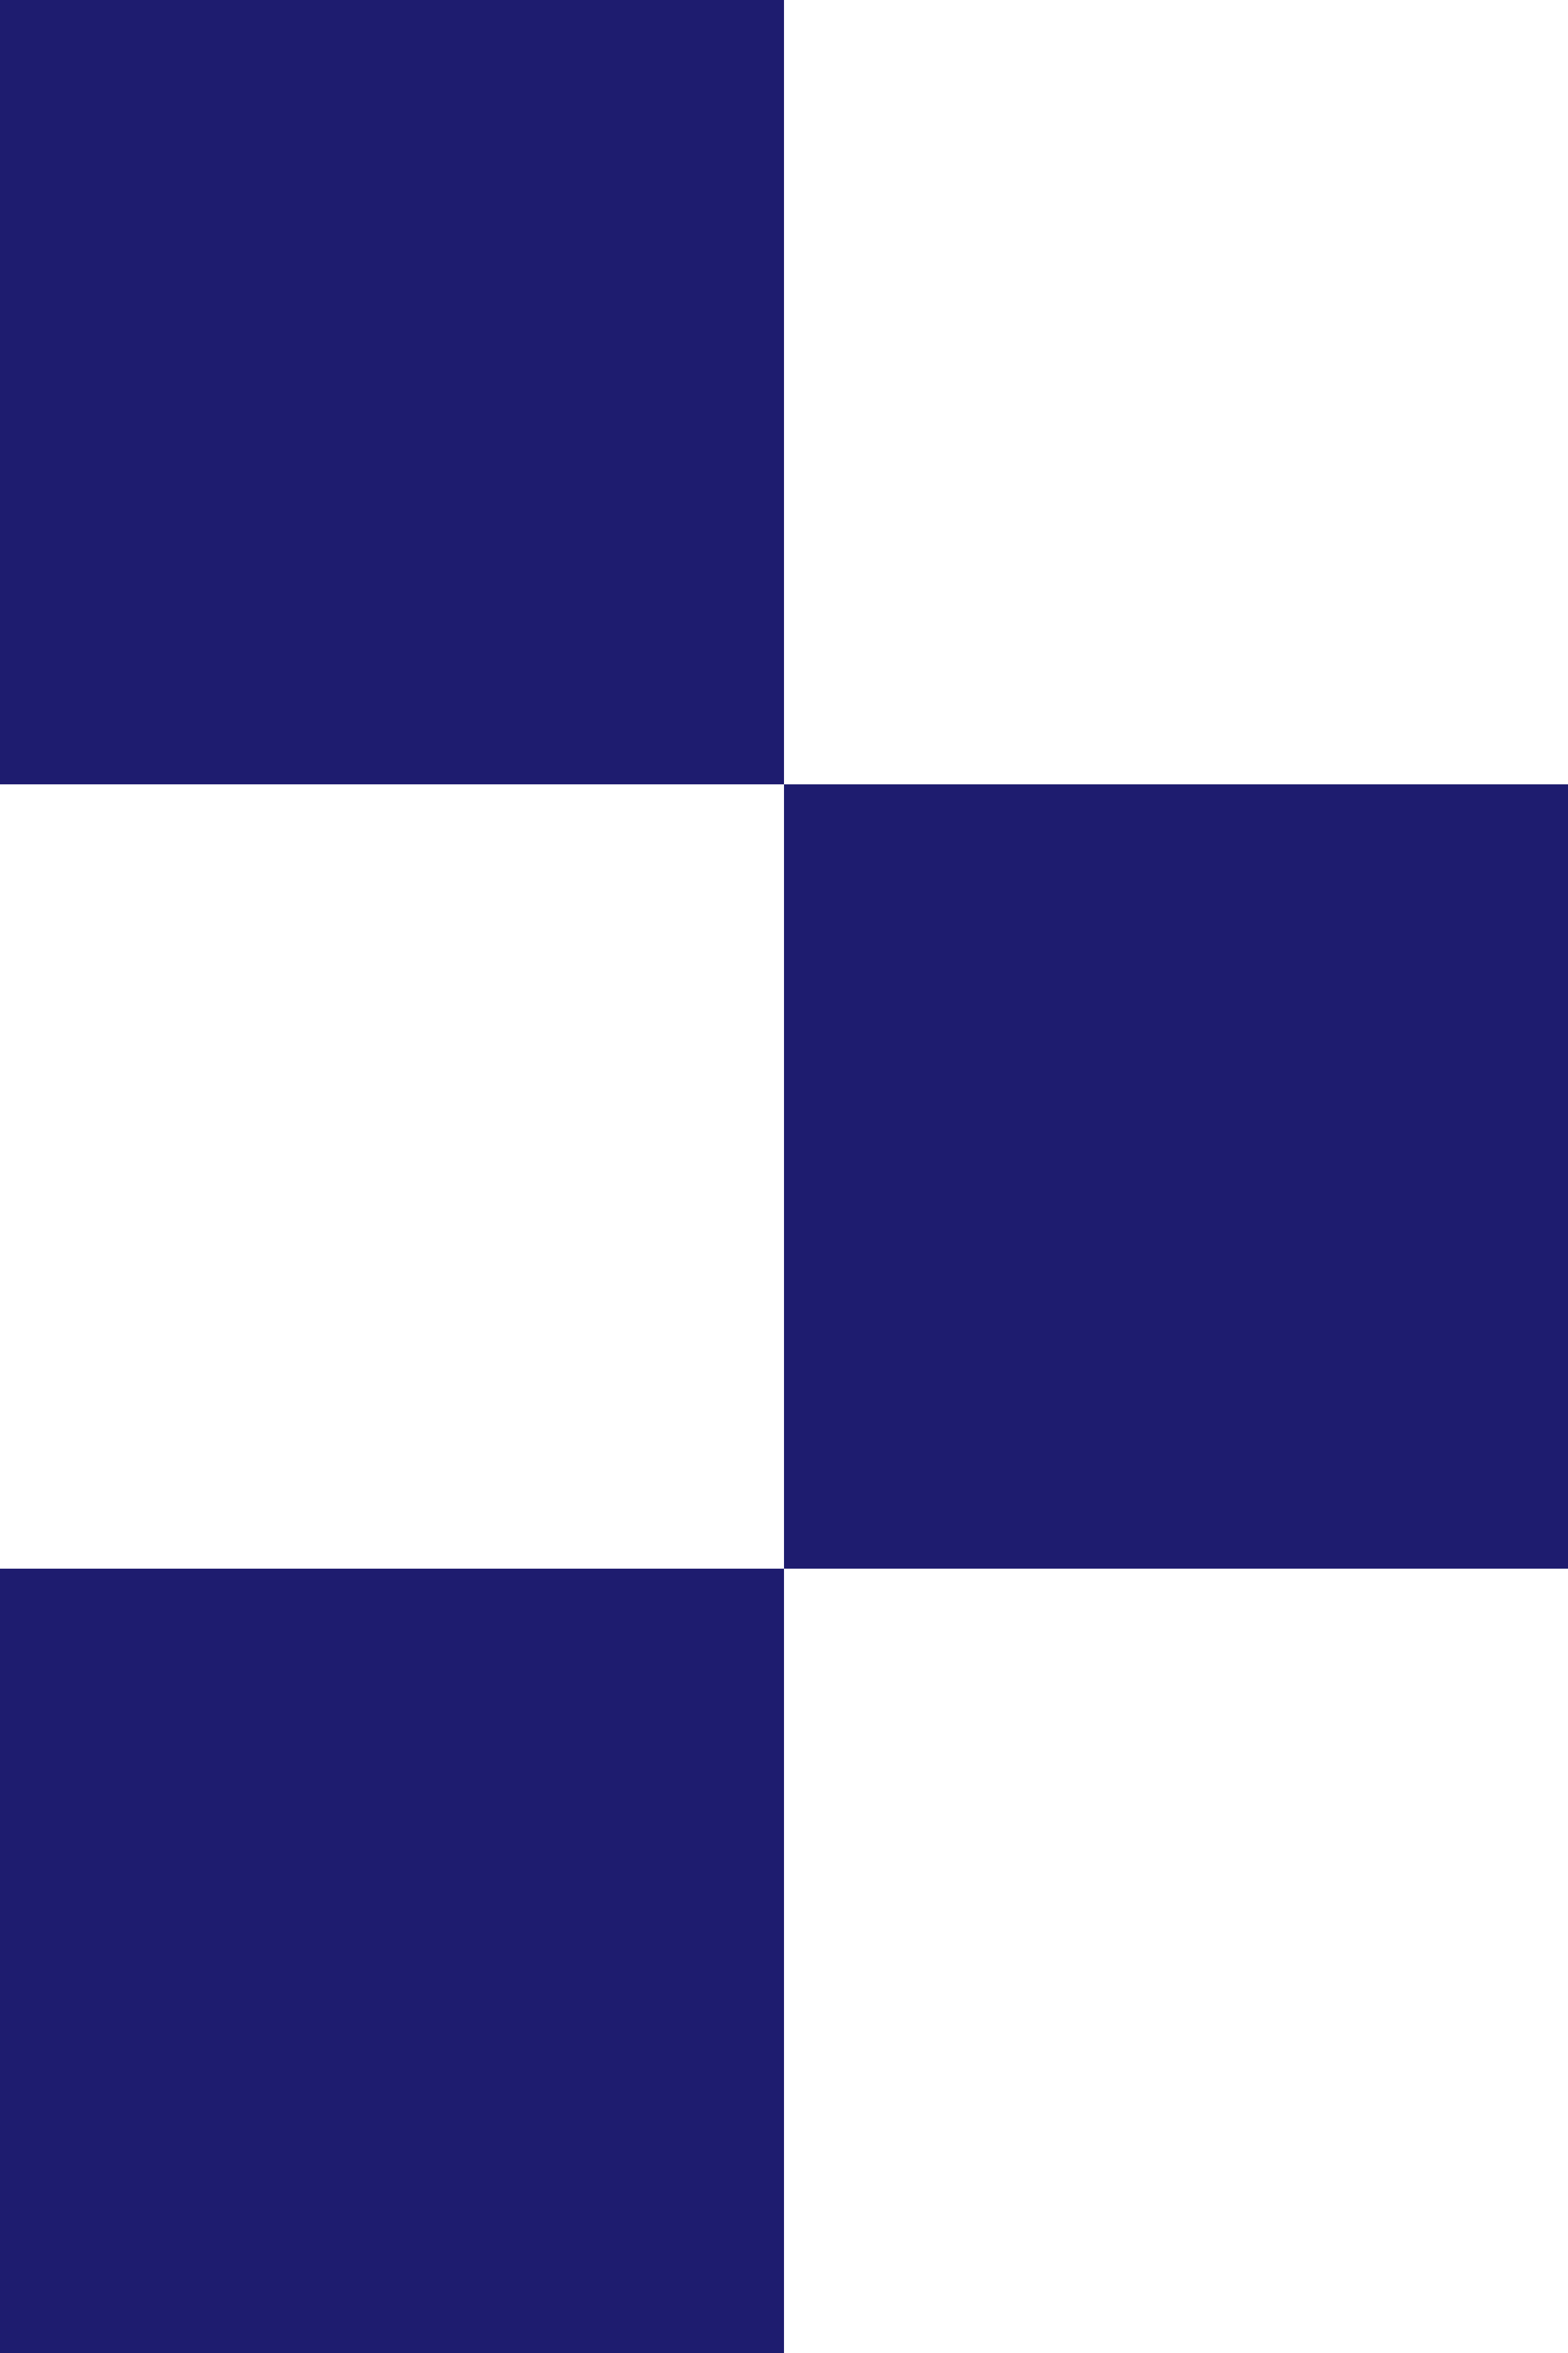
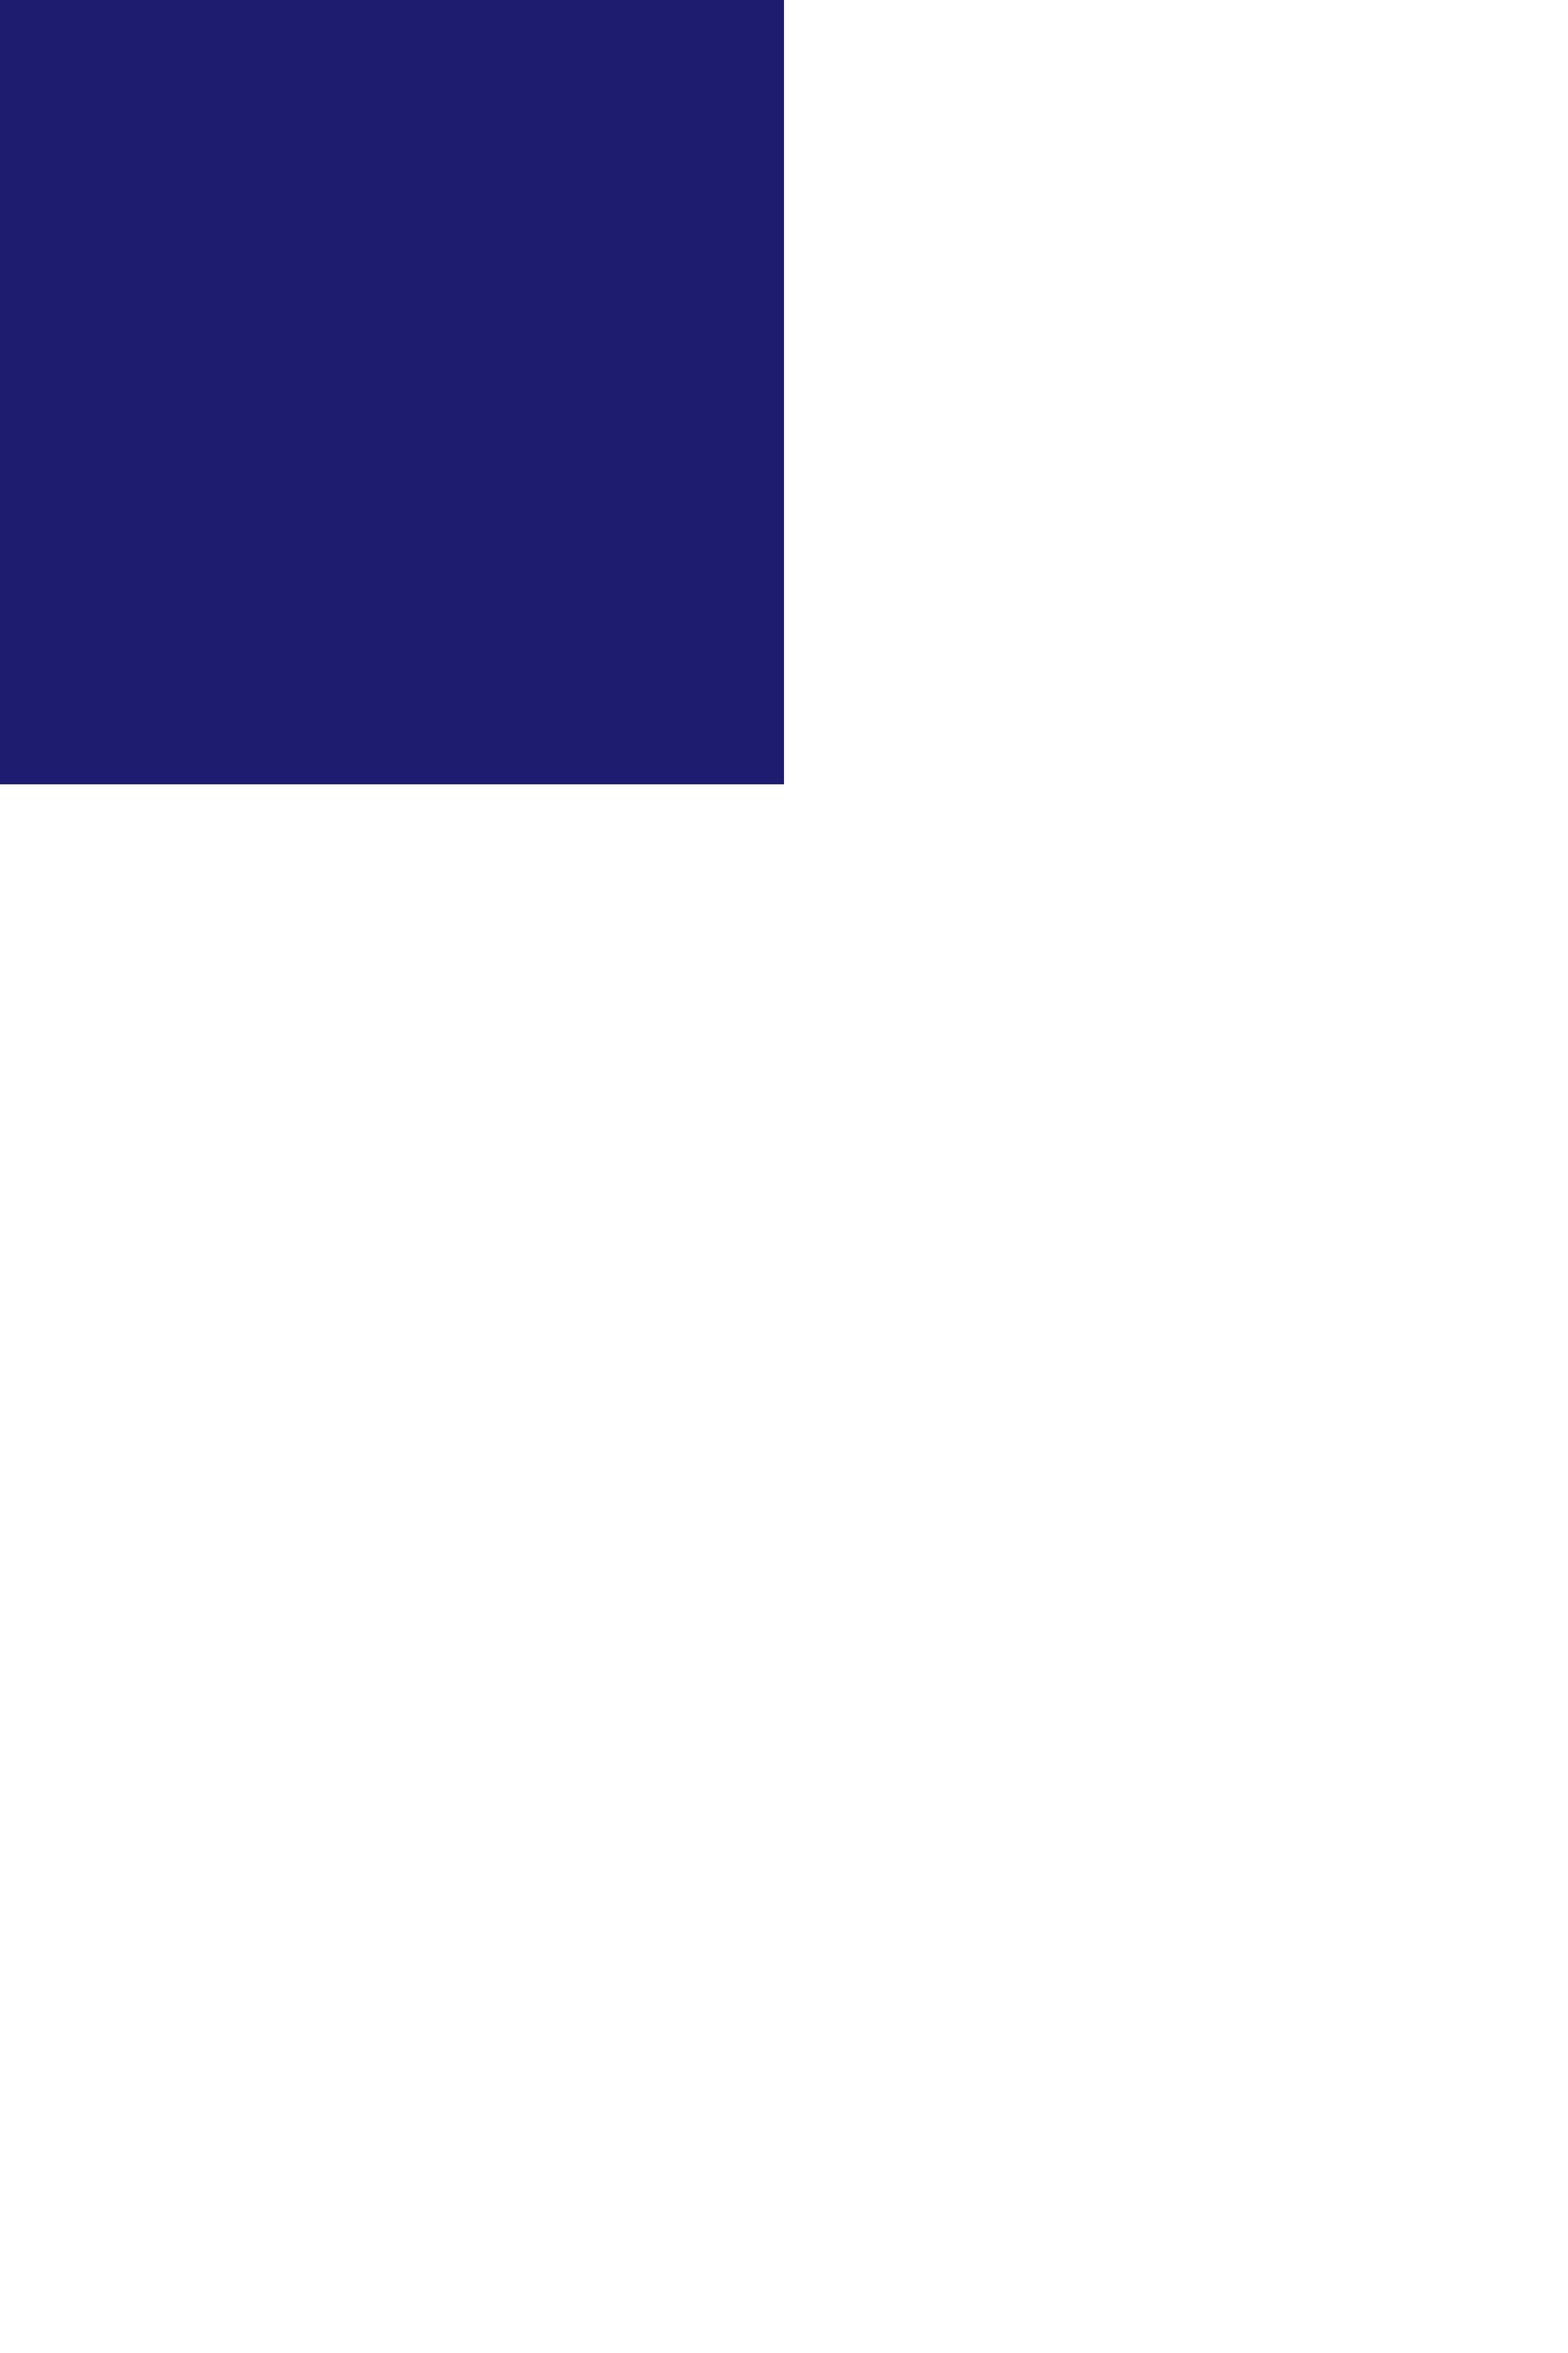
<svg xmlns="http://www.w3.org/2000/svg" width="8" height="12" viewBox="0 0 8 12" fill="none">
  <rect width="4" height="4" fill="#1E1C6F" />
-   <rect y="8" width="4" height="4" fill="#1E1C6F" />
-   <rect x="4" y="4" width="4" height="4" fill="#1E1C6F" />
</svg>